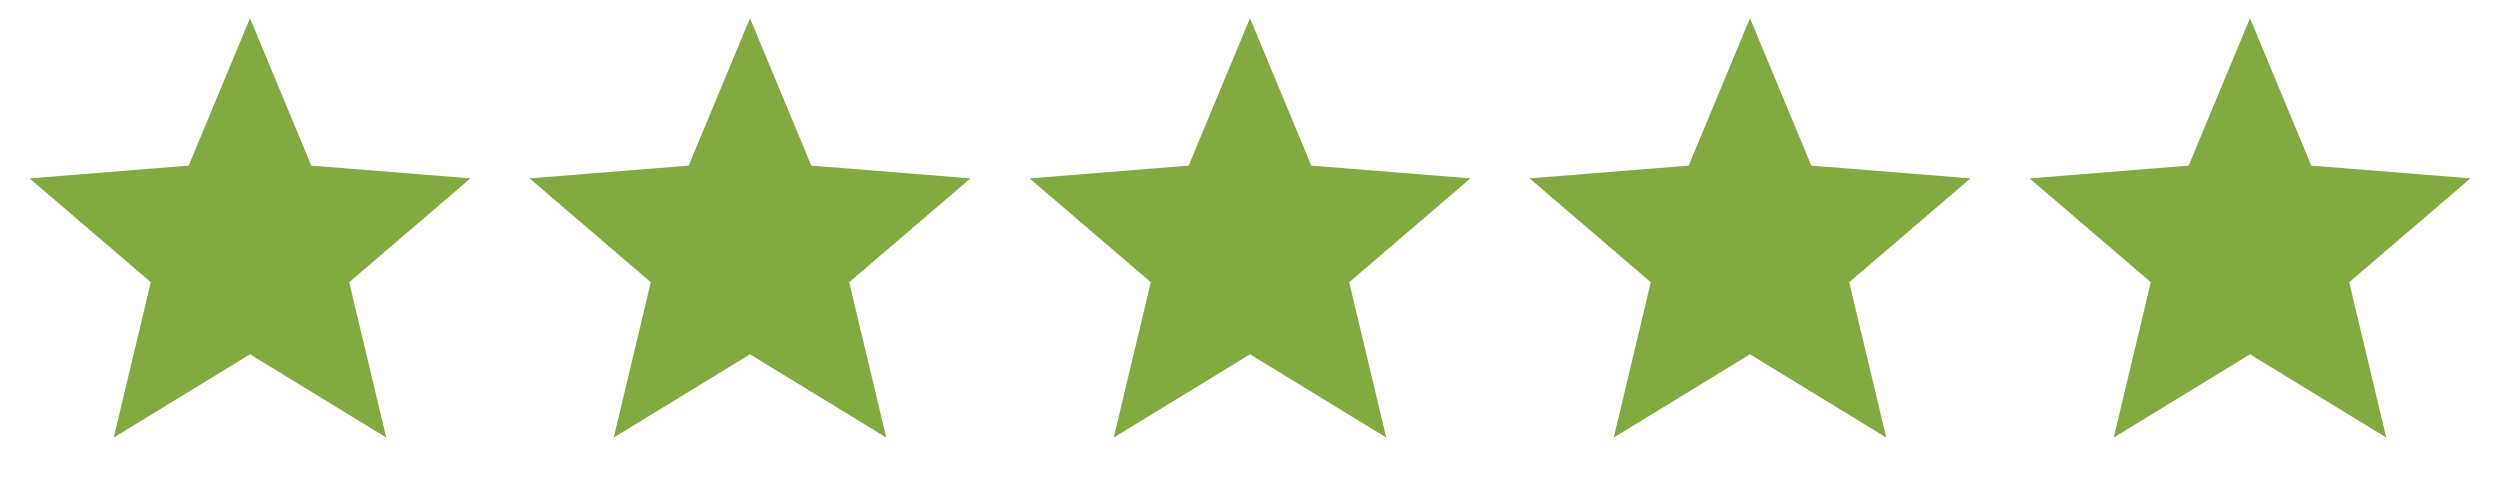
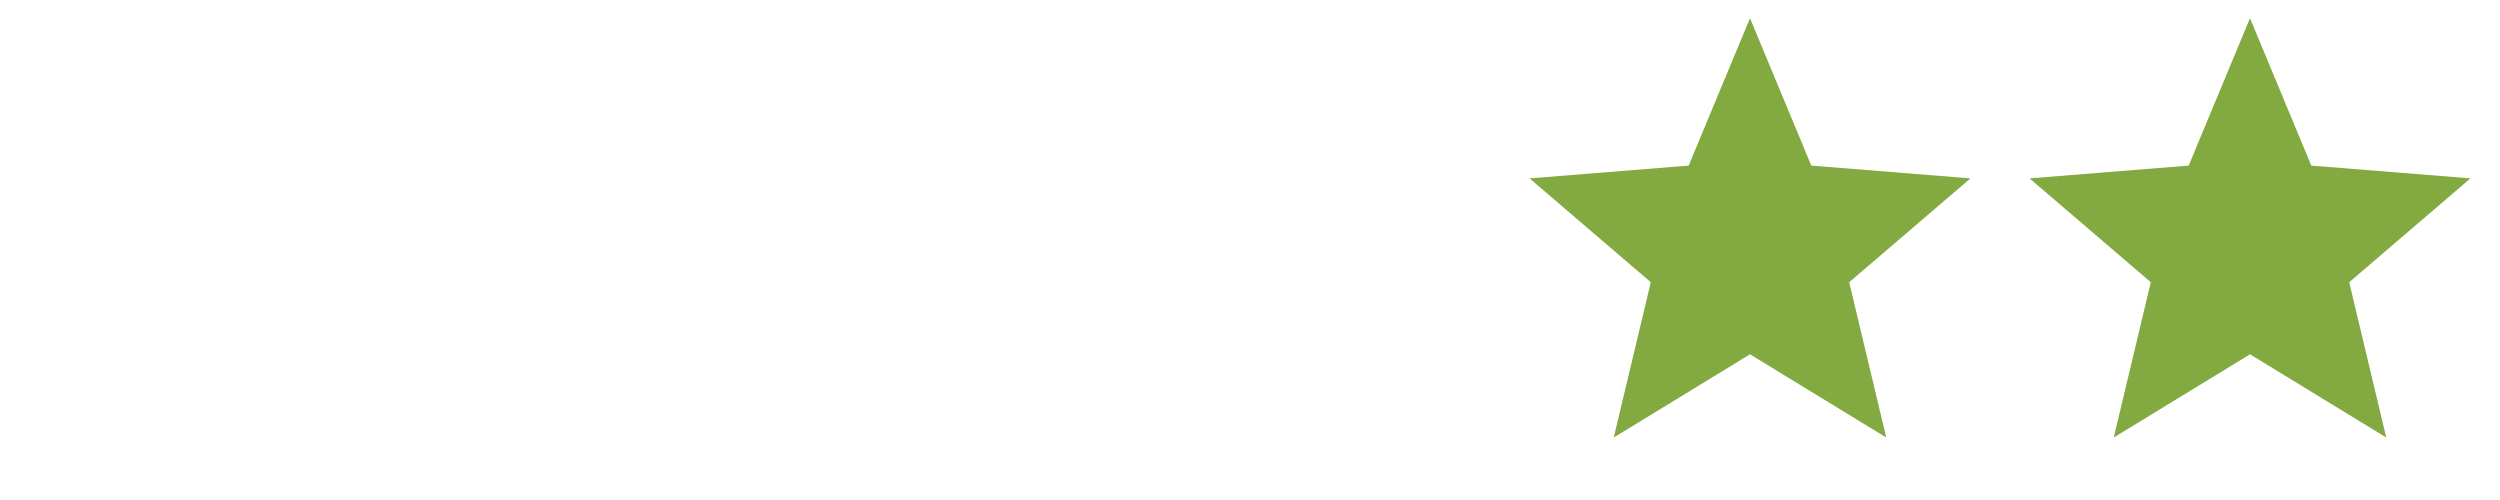
<svg xmlns="http://www.w3.org/2000/svg" width="100" height="20" viewBox="0 0 100 20" fill="none">
-   <path fill-rule="evenodd" clip-rule="evenodd" d="M10 14.172L4.55 17.501L6.032 11.289L1.182 7.135L7.548 6.624L10 0.728L12.452 6.624L18.818 7.135L13.968 11.289L15.45 17.501L10 14.172Z" fill="#82AA41" />
-   <path fill-rule="evenodd" clip-rule="evenodd" d="M30 14.172L24.55 17.501L26.032 11.289L21.182 7.135L27.547 6.624L30 0.728L32.452 6.624L38.818 7.135L33.968 11.289L35.45 17.501L30 14.172Z" fill="#82AA41" />
-   <path fill-rule="evenodd" clip-rule="evenodd" d="M50 14.172L44.55 17.501L46.032 11.289L41.182 7.135L47.547 6.624L50 0.728L52.452 6.624L58.818 7.135L53.968 11.289L55.45 17.501L50 14.172Z" fill="#82AA41" />
  <path fill-rule="evenodd" clip-rule="evenodd" d="M70 14.172L64.55 17.501L66.032 11.289L61.182 7.135L67.547 6.624L70 0.728L72.452 6.624L78.818 7.135L73.968 11.289L75.45 17.501L70 14.172Z" fill="#82AA41" />
  <path fill-rule="evenodd" clip-rule="evenodd" d="M90 14.172L84.55 17.501L86.032 11.289L81.182 7.135L87.547 6.624L90 0.728L92.452 6.624L98.818 7.135L93.968 11.289L95.45 17.501L90 14.172Z" fill="#82AA41" />
</svg>